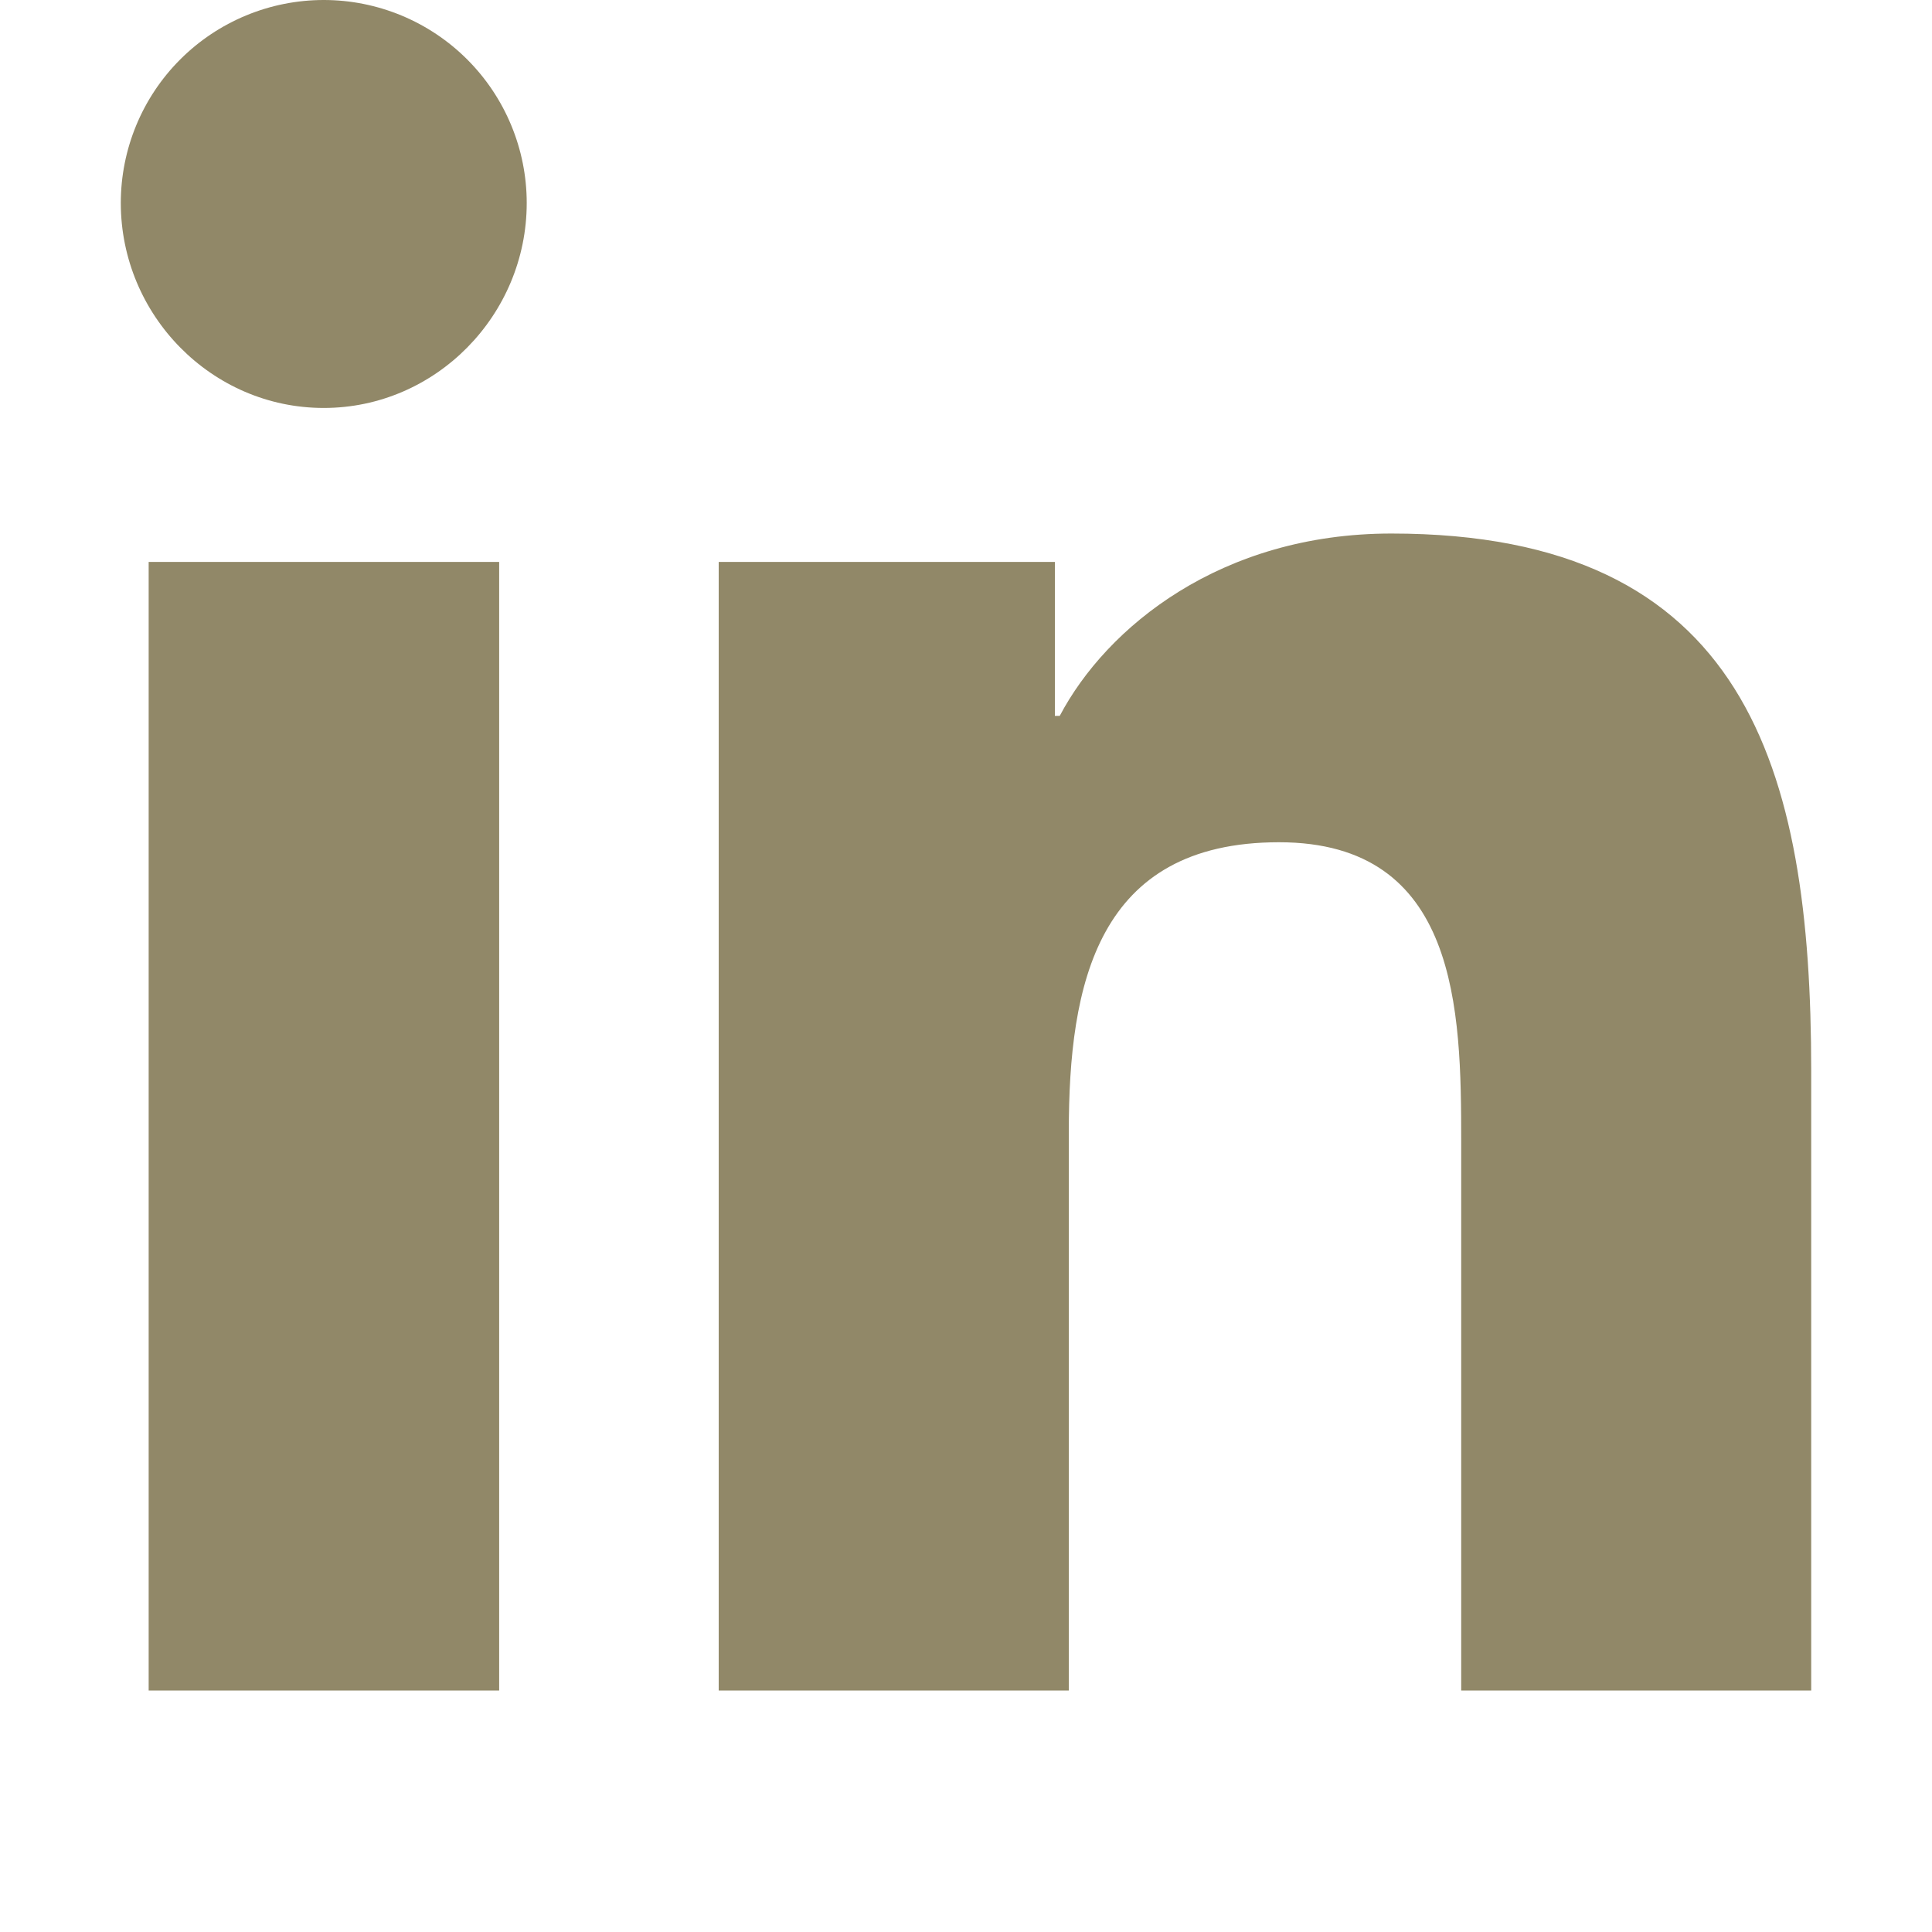
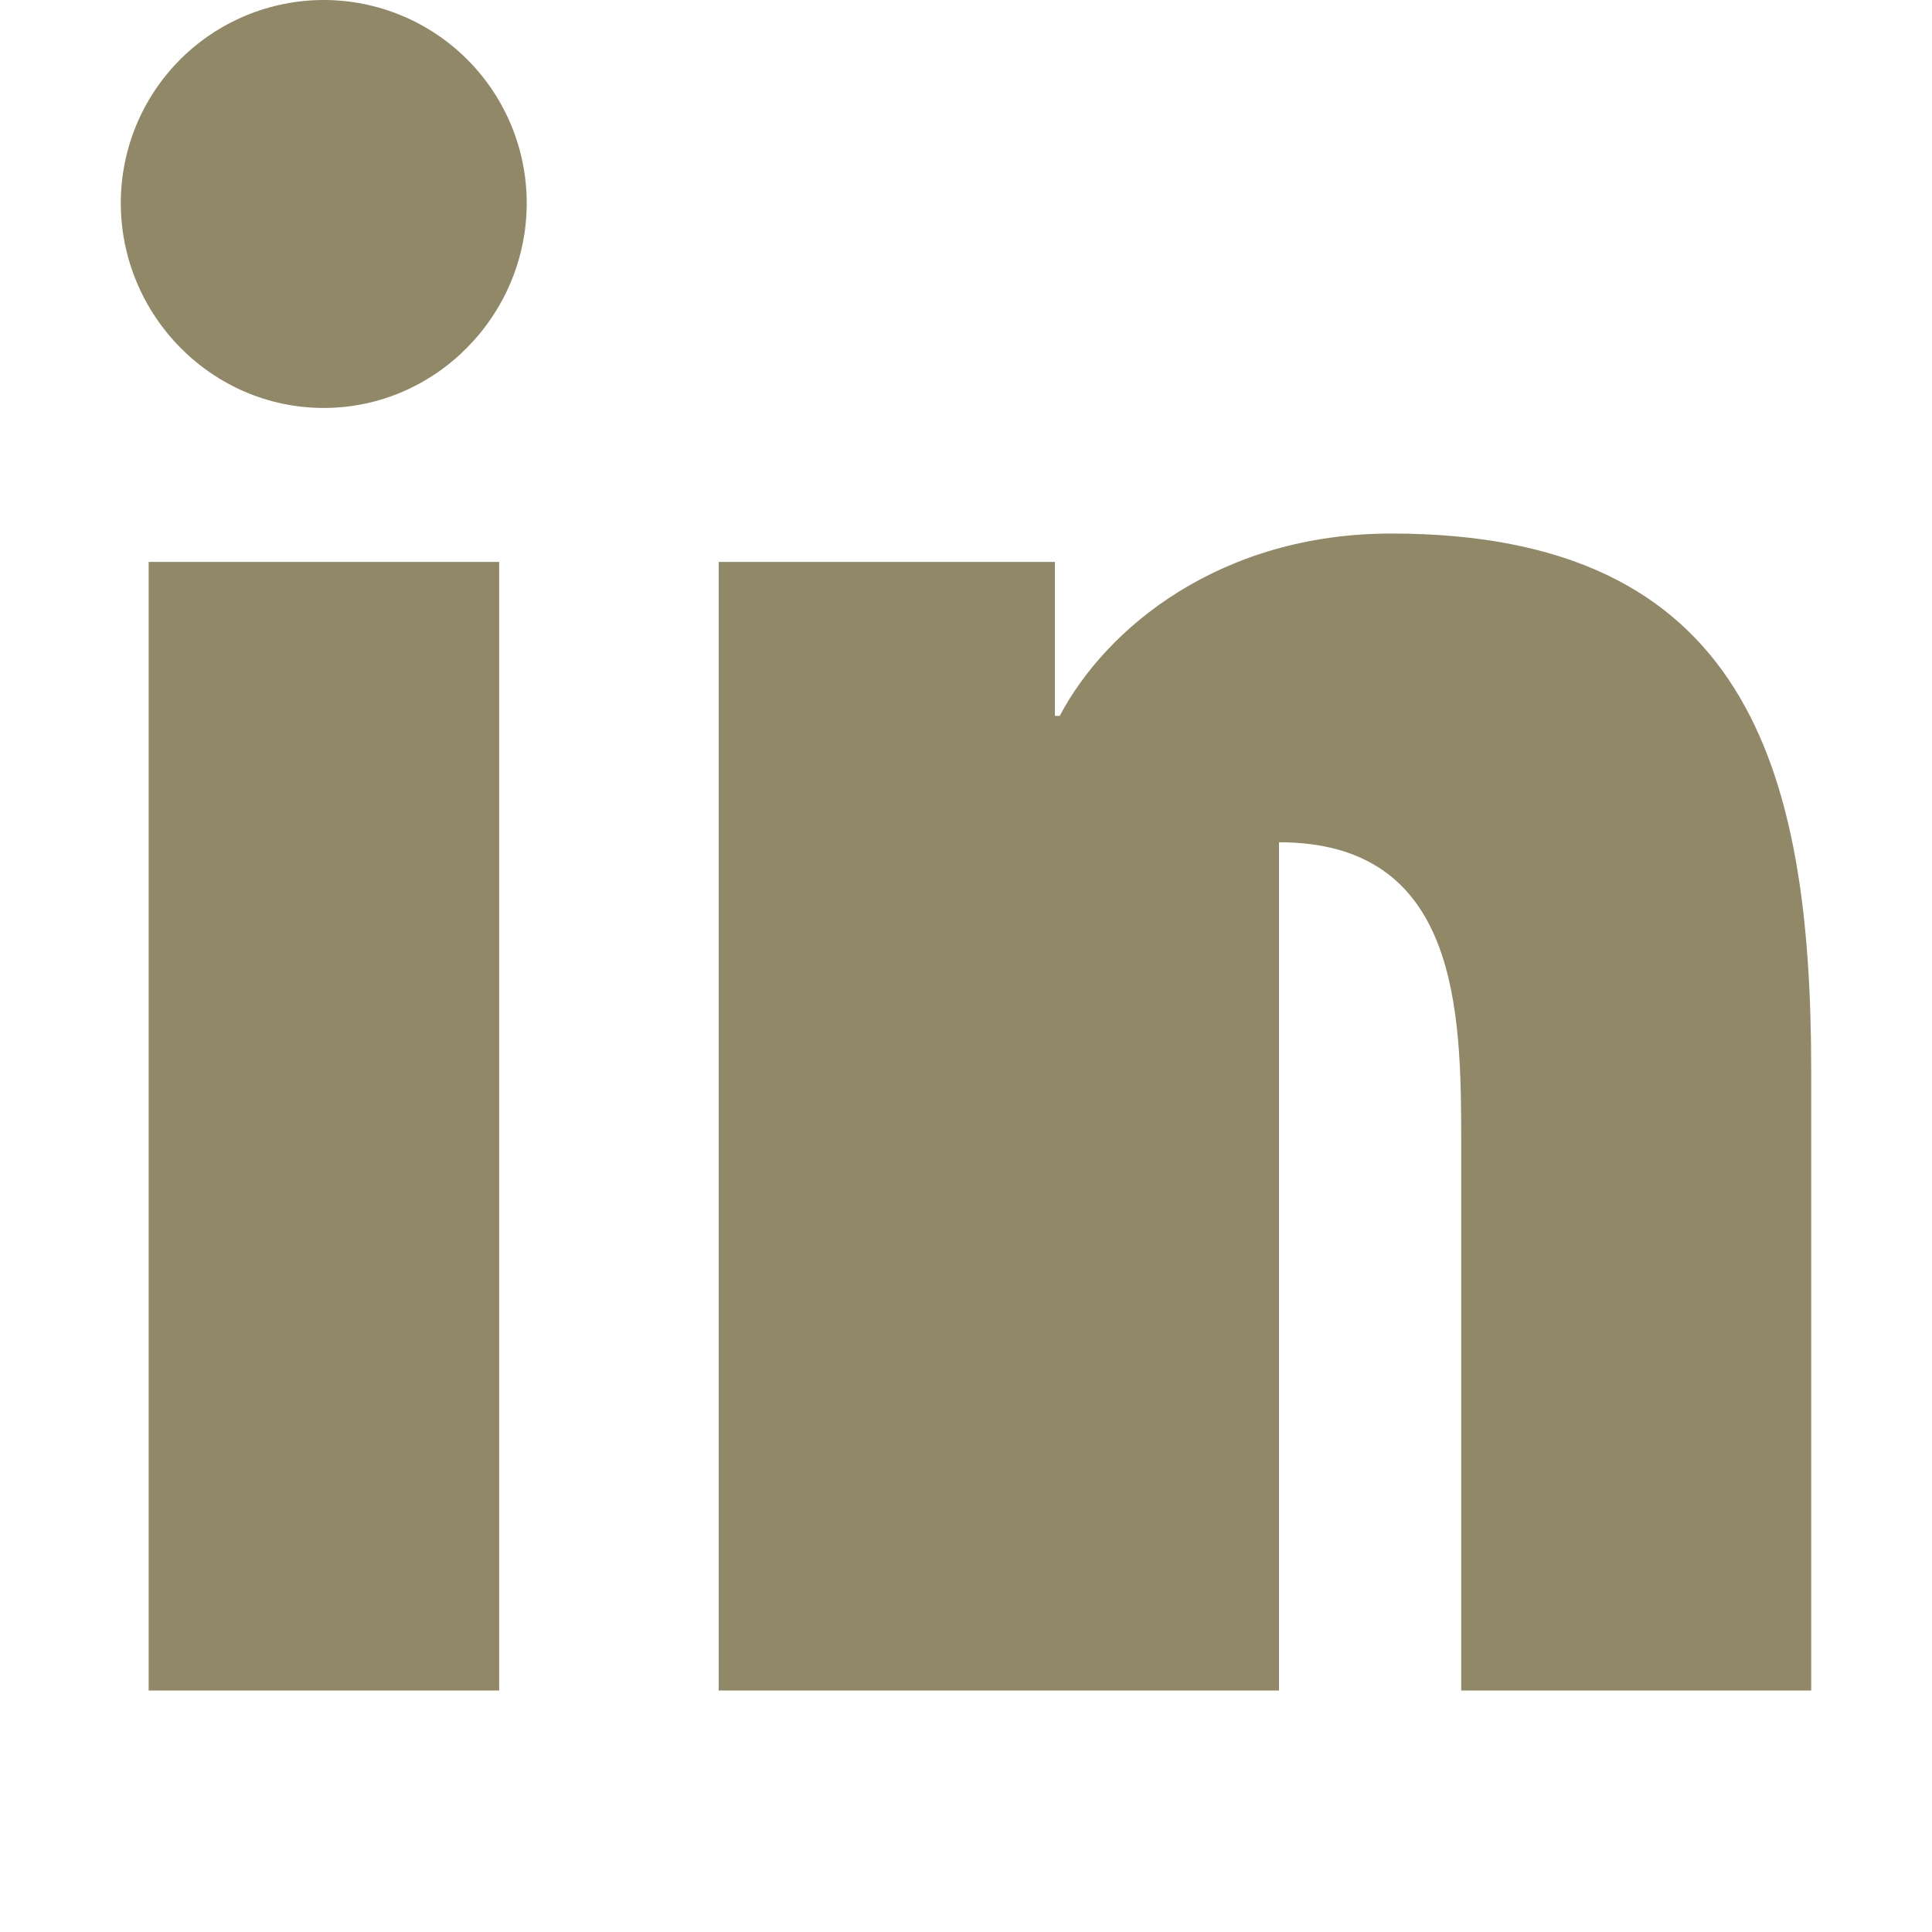
<svg xmlns="http://www.w3.org/2000/svg" width="19" height="19" viewBox="0 0 19 19" fill="none">
-   <path d="M4.909 16.625H1.462V5.526H4.909V16.625ZM3.184 4.012C2.081 4.012 1.188 3.099 1.188 1.996C1.188 1.467 1.398 0.959 1.772 0.585C2.146 0.211 2.654 0 3.184 0C3.713 0 4.221 0.211 4.595 0.585C4.969 0.959 5.18 1.467 5.18 1.996C5.18 3.099 4.285 4.012 3.184 4.012ZM17.809 16.625H14.37V11.222C14.37 9.934 14.344 8.283 12.578 8.283C10.786 8.283 10.511 9.682 10.511 11.129V16.625H7.068V5.526H10.374V7.04H10.422C10.882 6.168 12.006 5.247 13.683 5.247C17.171 5.247 17.812 7.544 17.812 10.528V16.625H17.809Z" fill="#918868" />
+   <path d="M4.909 16.625H1.462V5.526H4.909V16.625ZM3.184 4.012C2.081 4.012 1.188 3.099 1.188 1.996C1.188 1.467 1.398 0.959 1.772 0.585C2.146 0.211 2.654 0 3.184 0C3.713 0 4.221 0.211 4.595 0.585C4.969 0.959 5.18 1.467 5.18 1.996C5.18 3.099 4.285 4.012 3.184 4.012ZM17.809 16.625H14.37V11.222C14.37 9.934 14.344 8.283 12.578 8.283V16.625H7.068V5.526H10.374V7.04H10.422C10.882 6.168 12.006 5.247 13.683 5.247C17.171 5.247 17.812 7.544 17.812 10.528V16.625H17.809Z" fill="#918868" />
</svg>